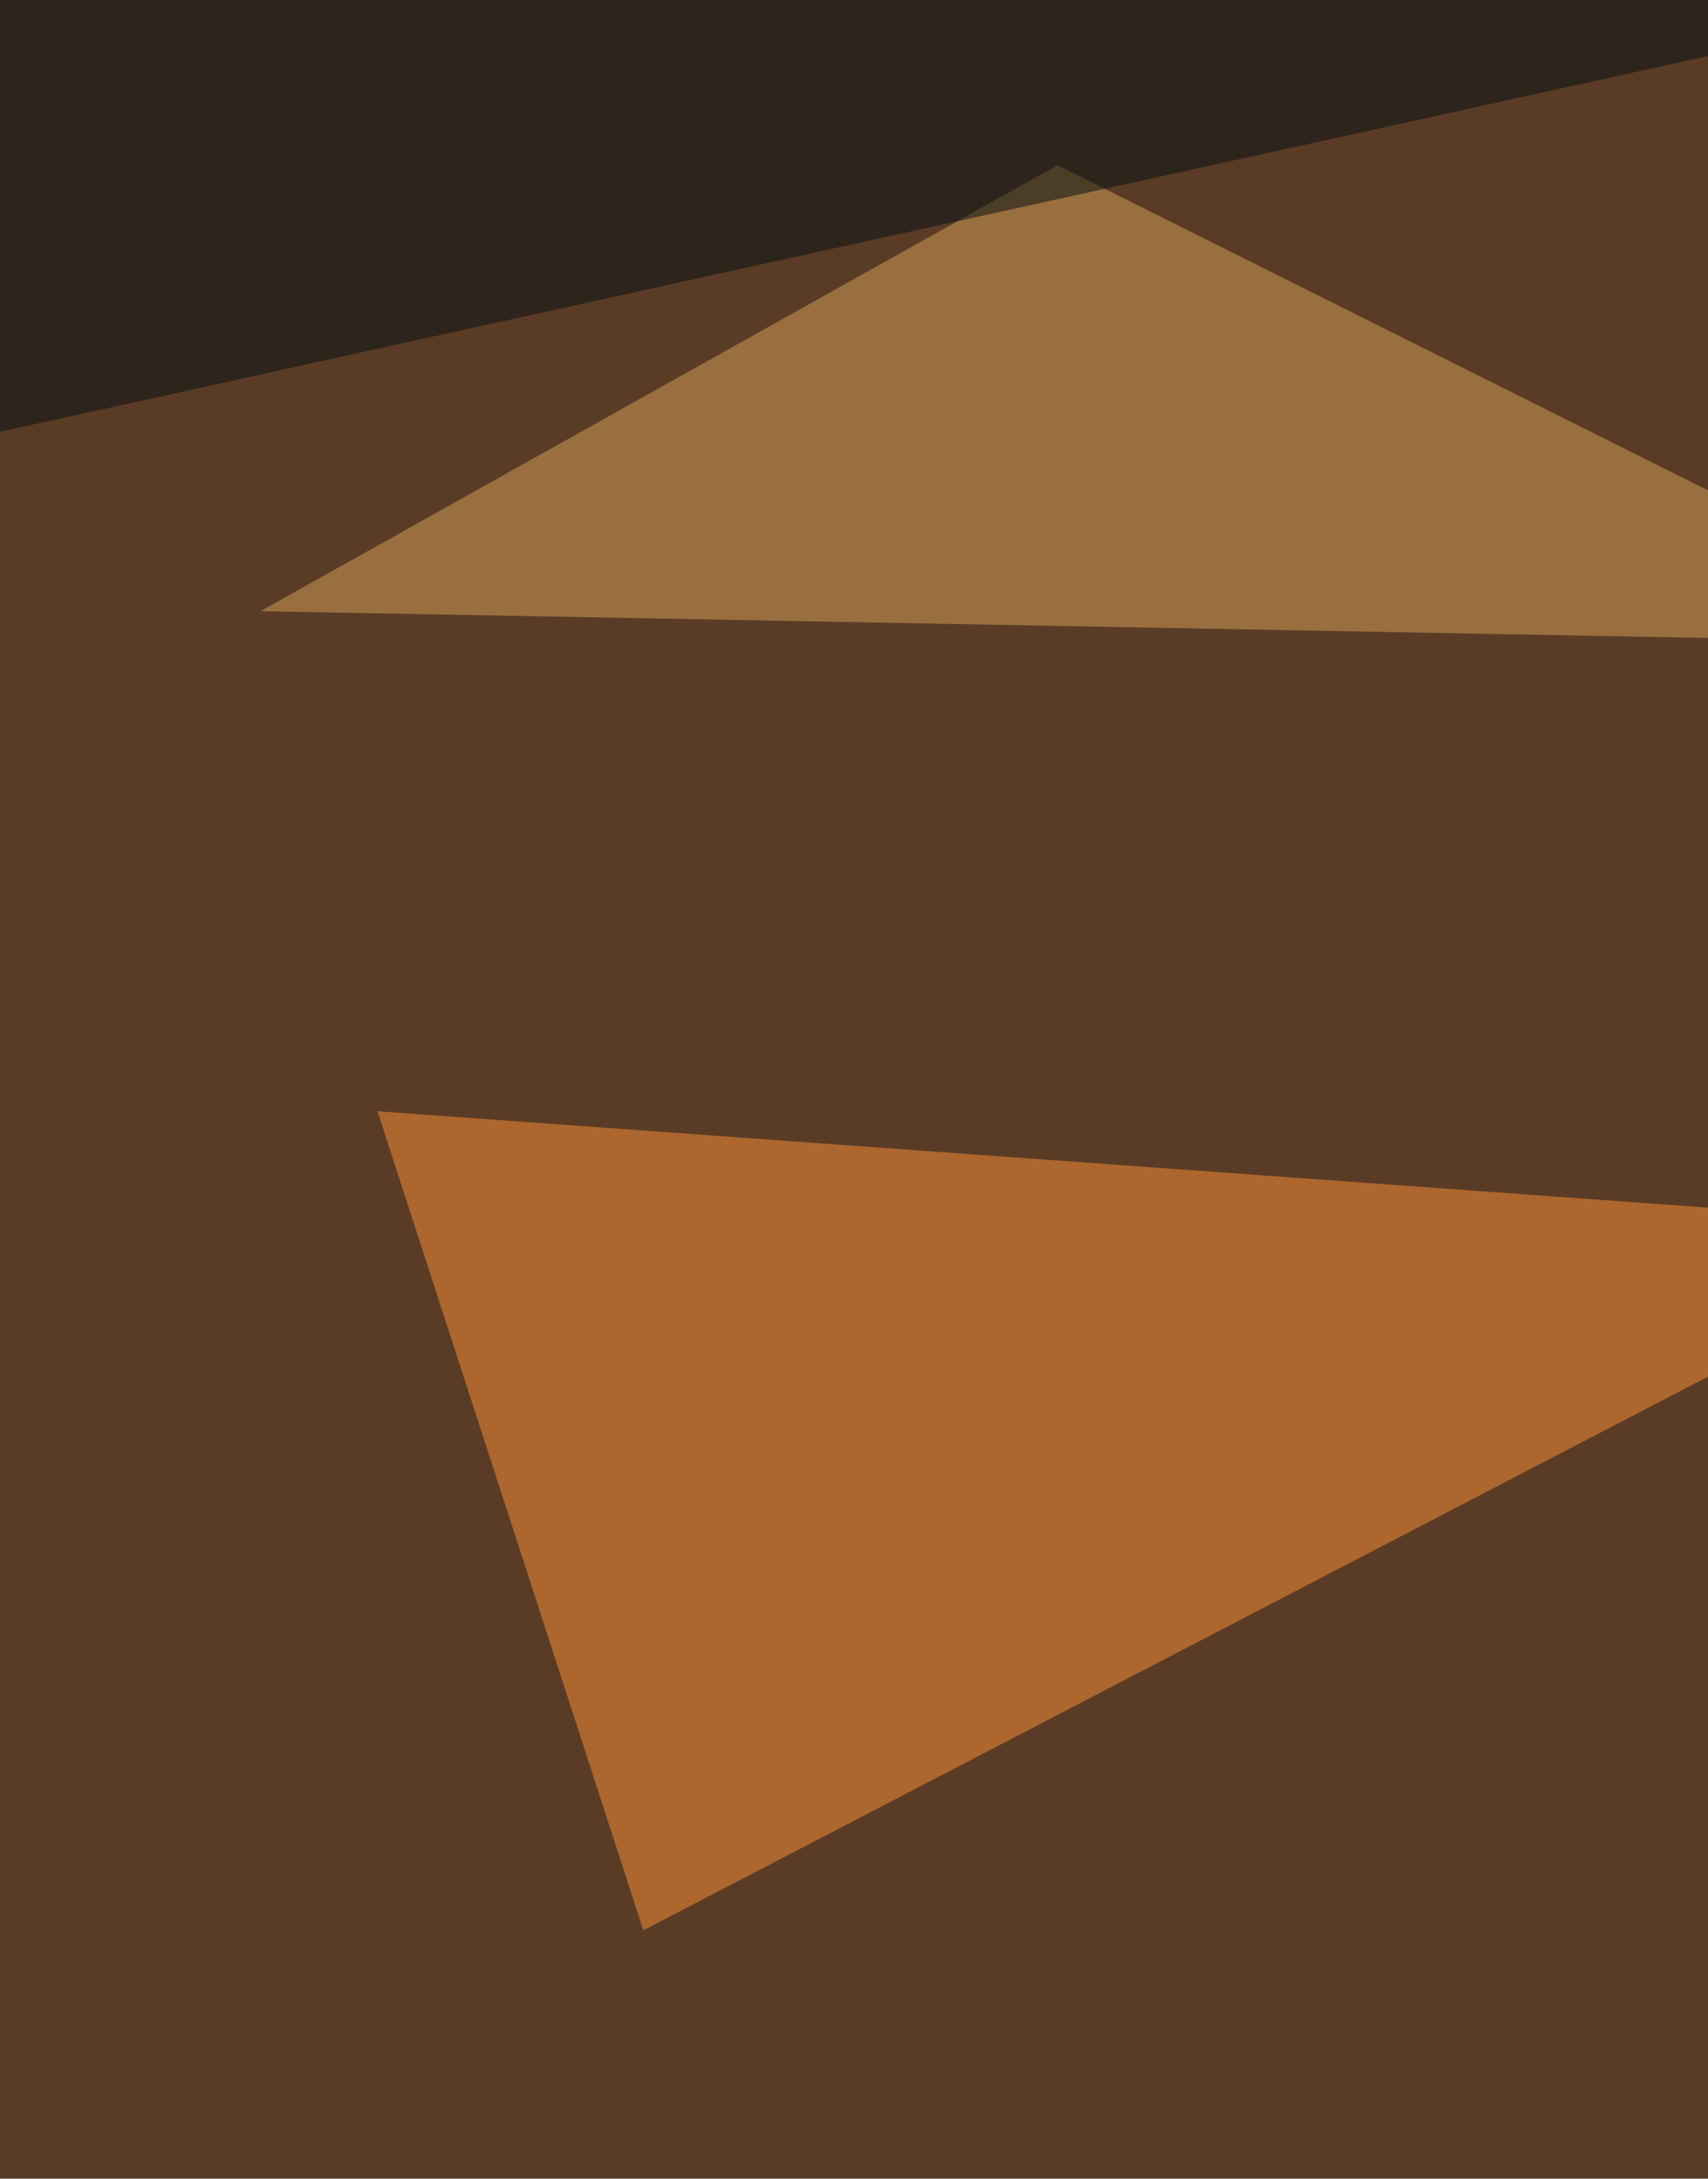
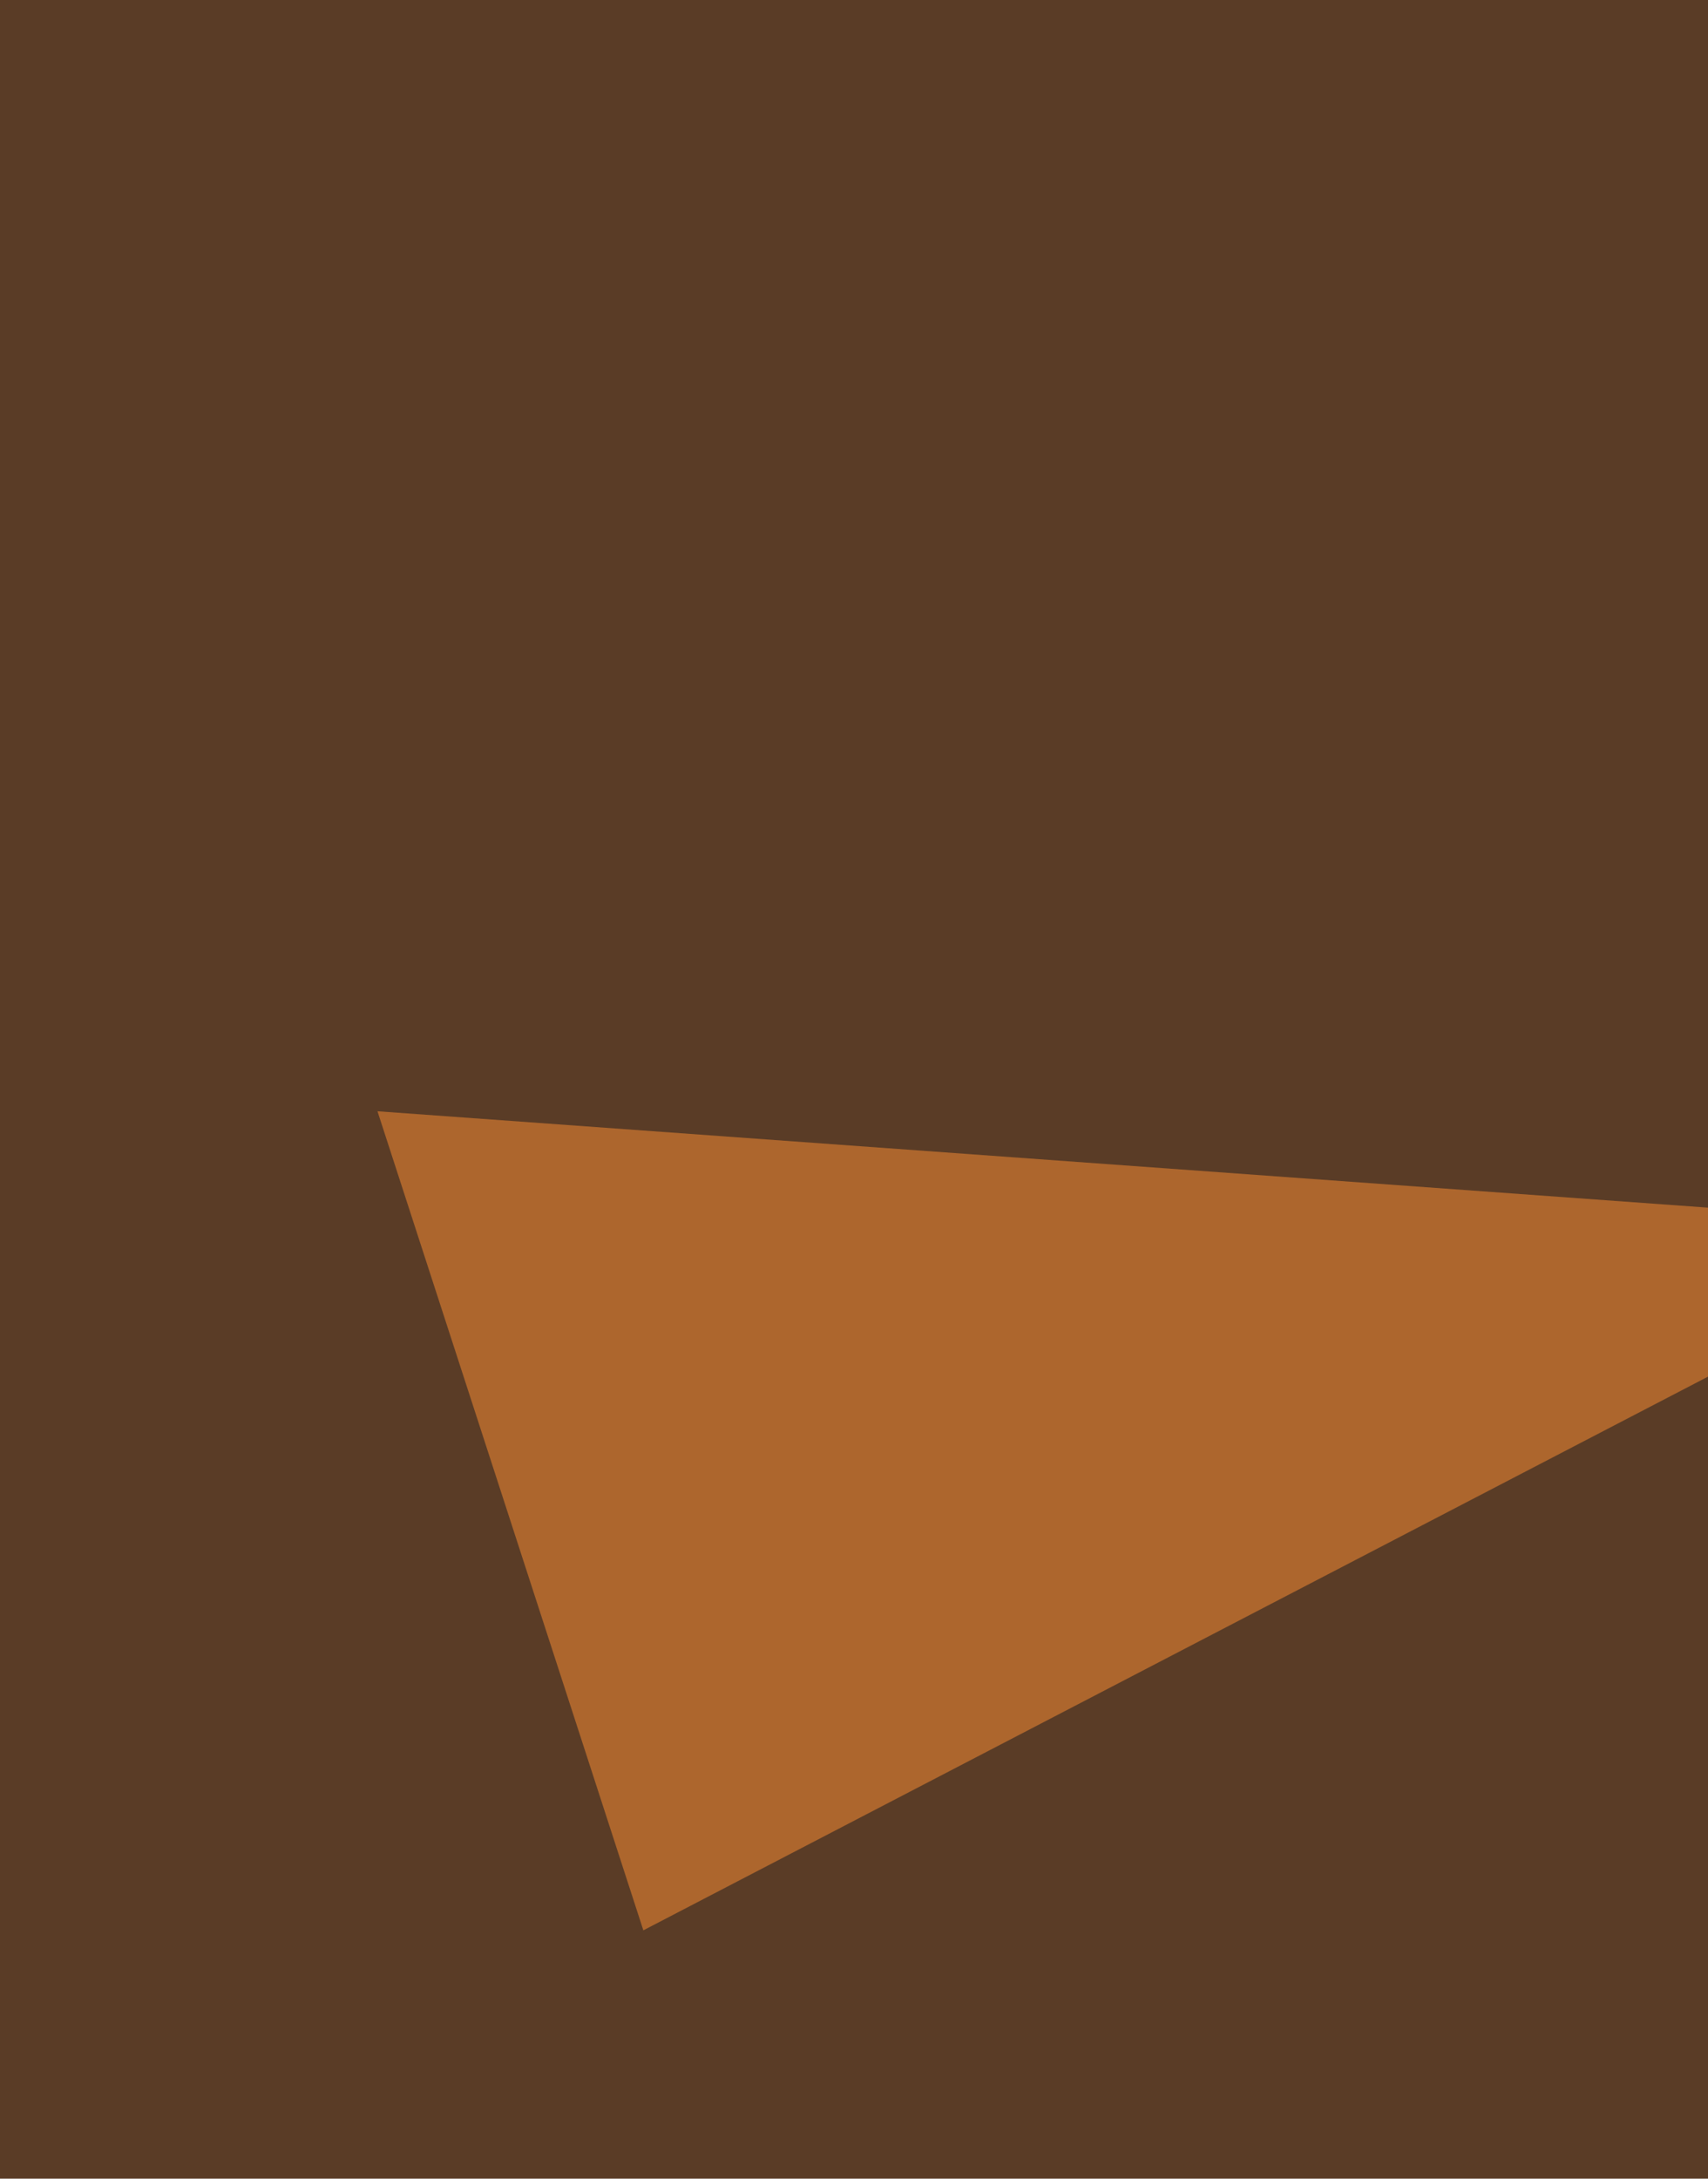
<svg xmlns="http://www.w3.org/2000/svg" width="600" height="765">
  <filter id="a">
    <feGaussianBlur stdDeviation="55" />
  </filter>
  <rect width="100%" height="100%" fill="#5a3c26" />
  <g filter="url(#a)">
    <g fill-opacity=".5">
      <path fill="#ff9134" d="M226 677.8l-93.4-287.6 567.6 41.1z" />
-       <path fill="#d8a35a" d="M707.7 226L91.5 214.6 371.5 58z" />
-       <path fill="#000610" d="M745 1013.9L-57.9 954l836.5-224z" />
-       <path fill="#000c11" d="M748.7-13L-31.7 158.6-58-57.9z" />
    </g>
  </g>
</svg>